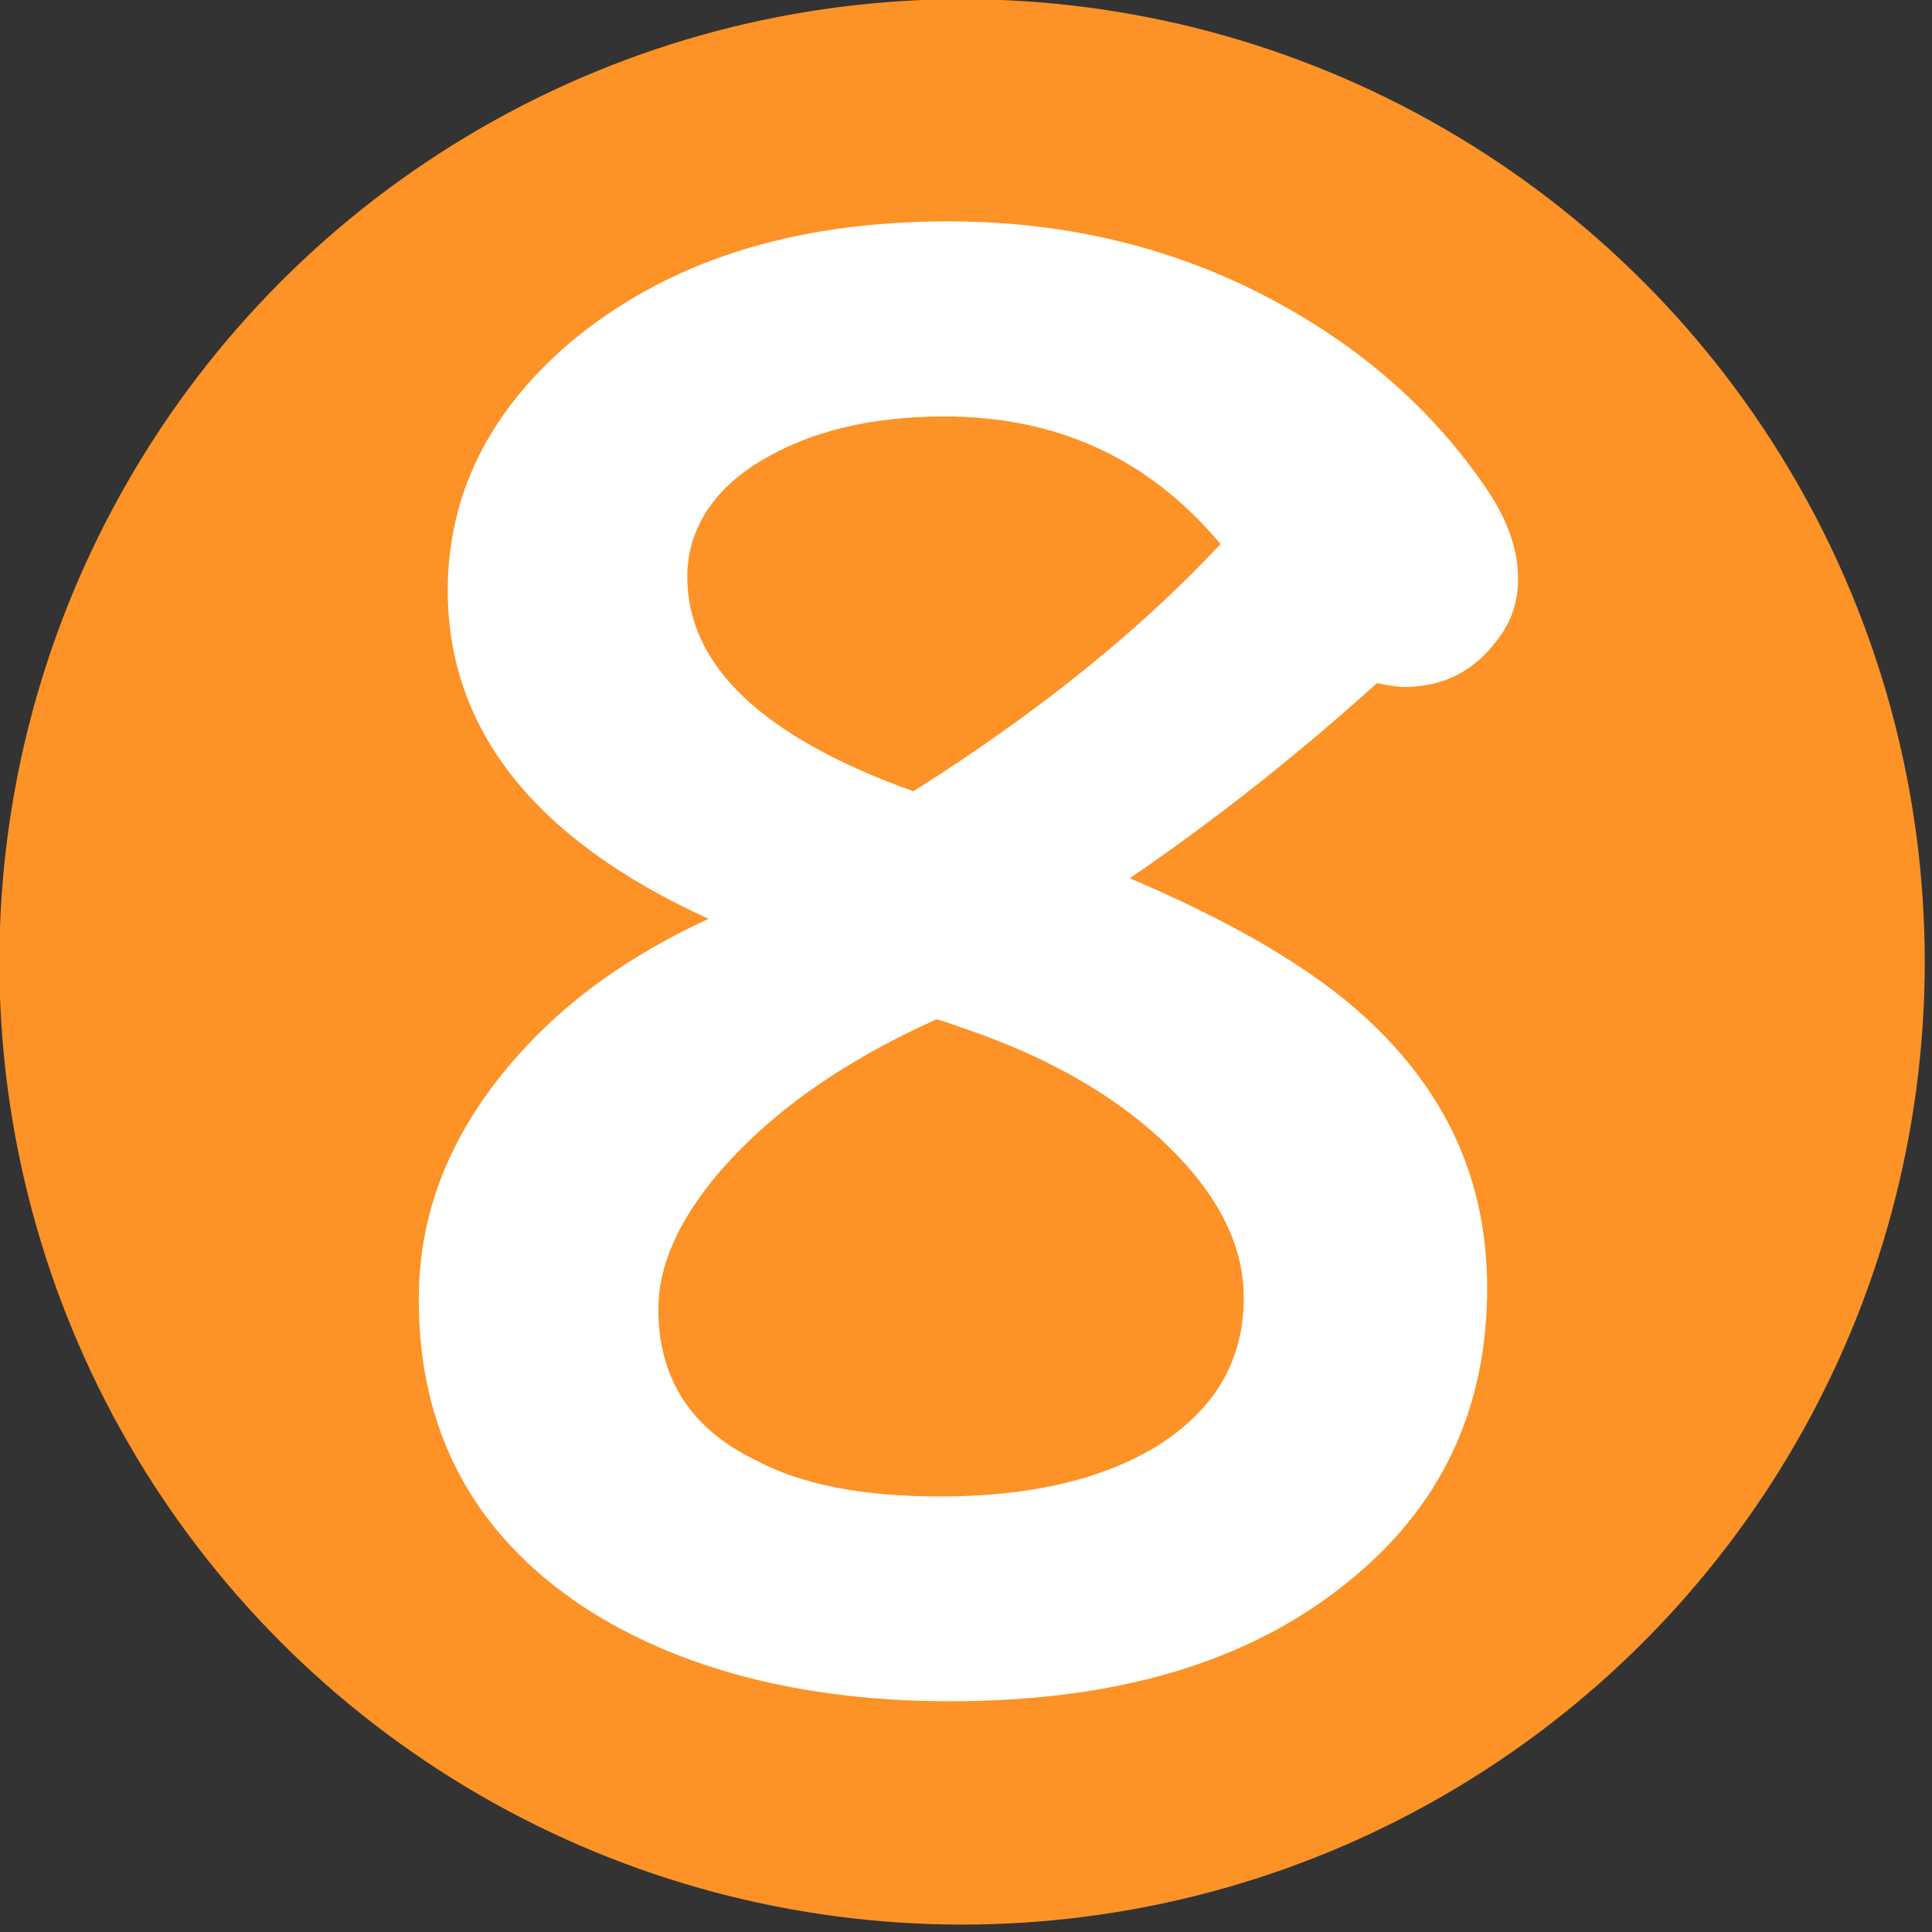
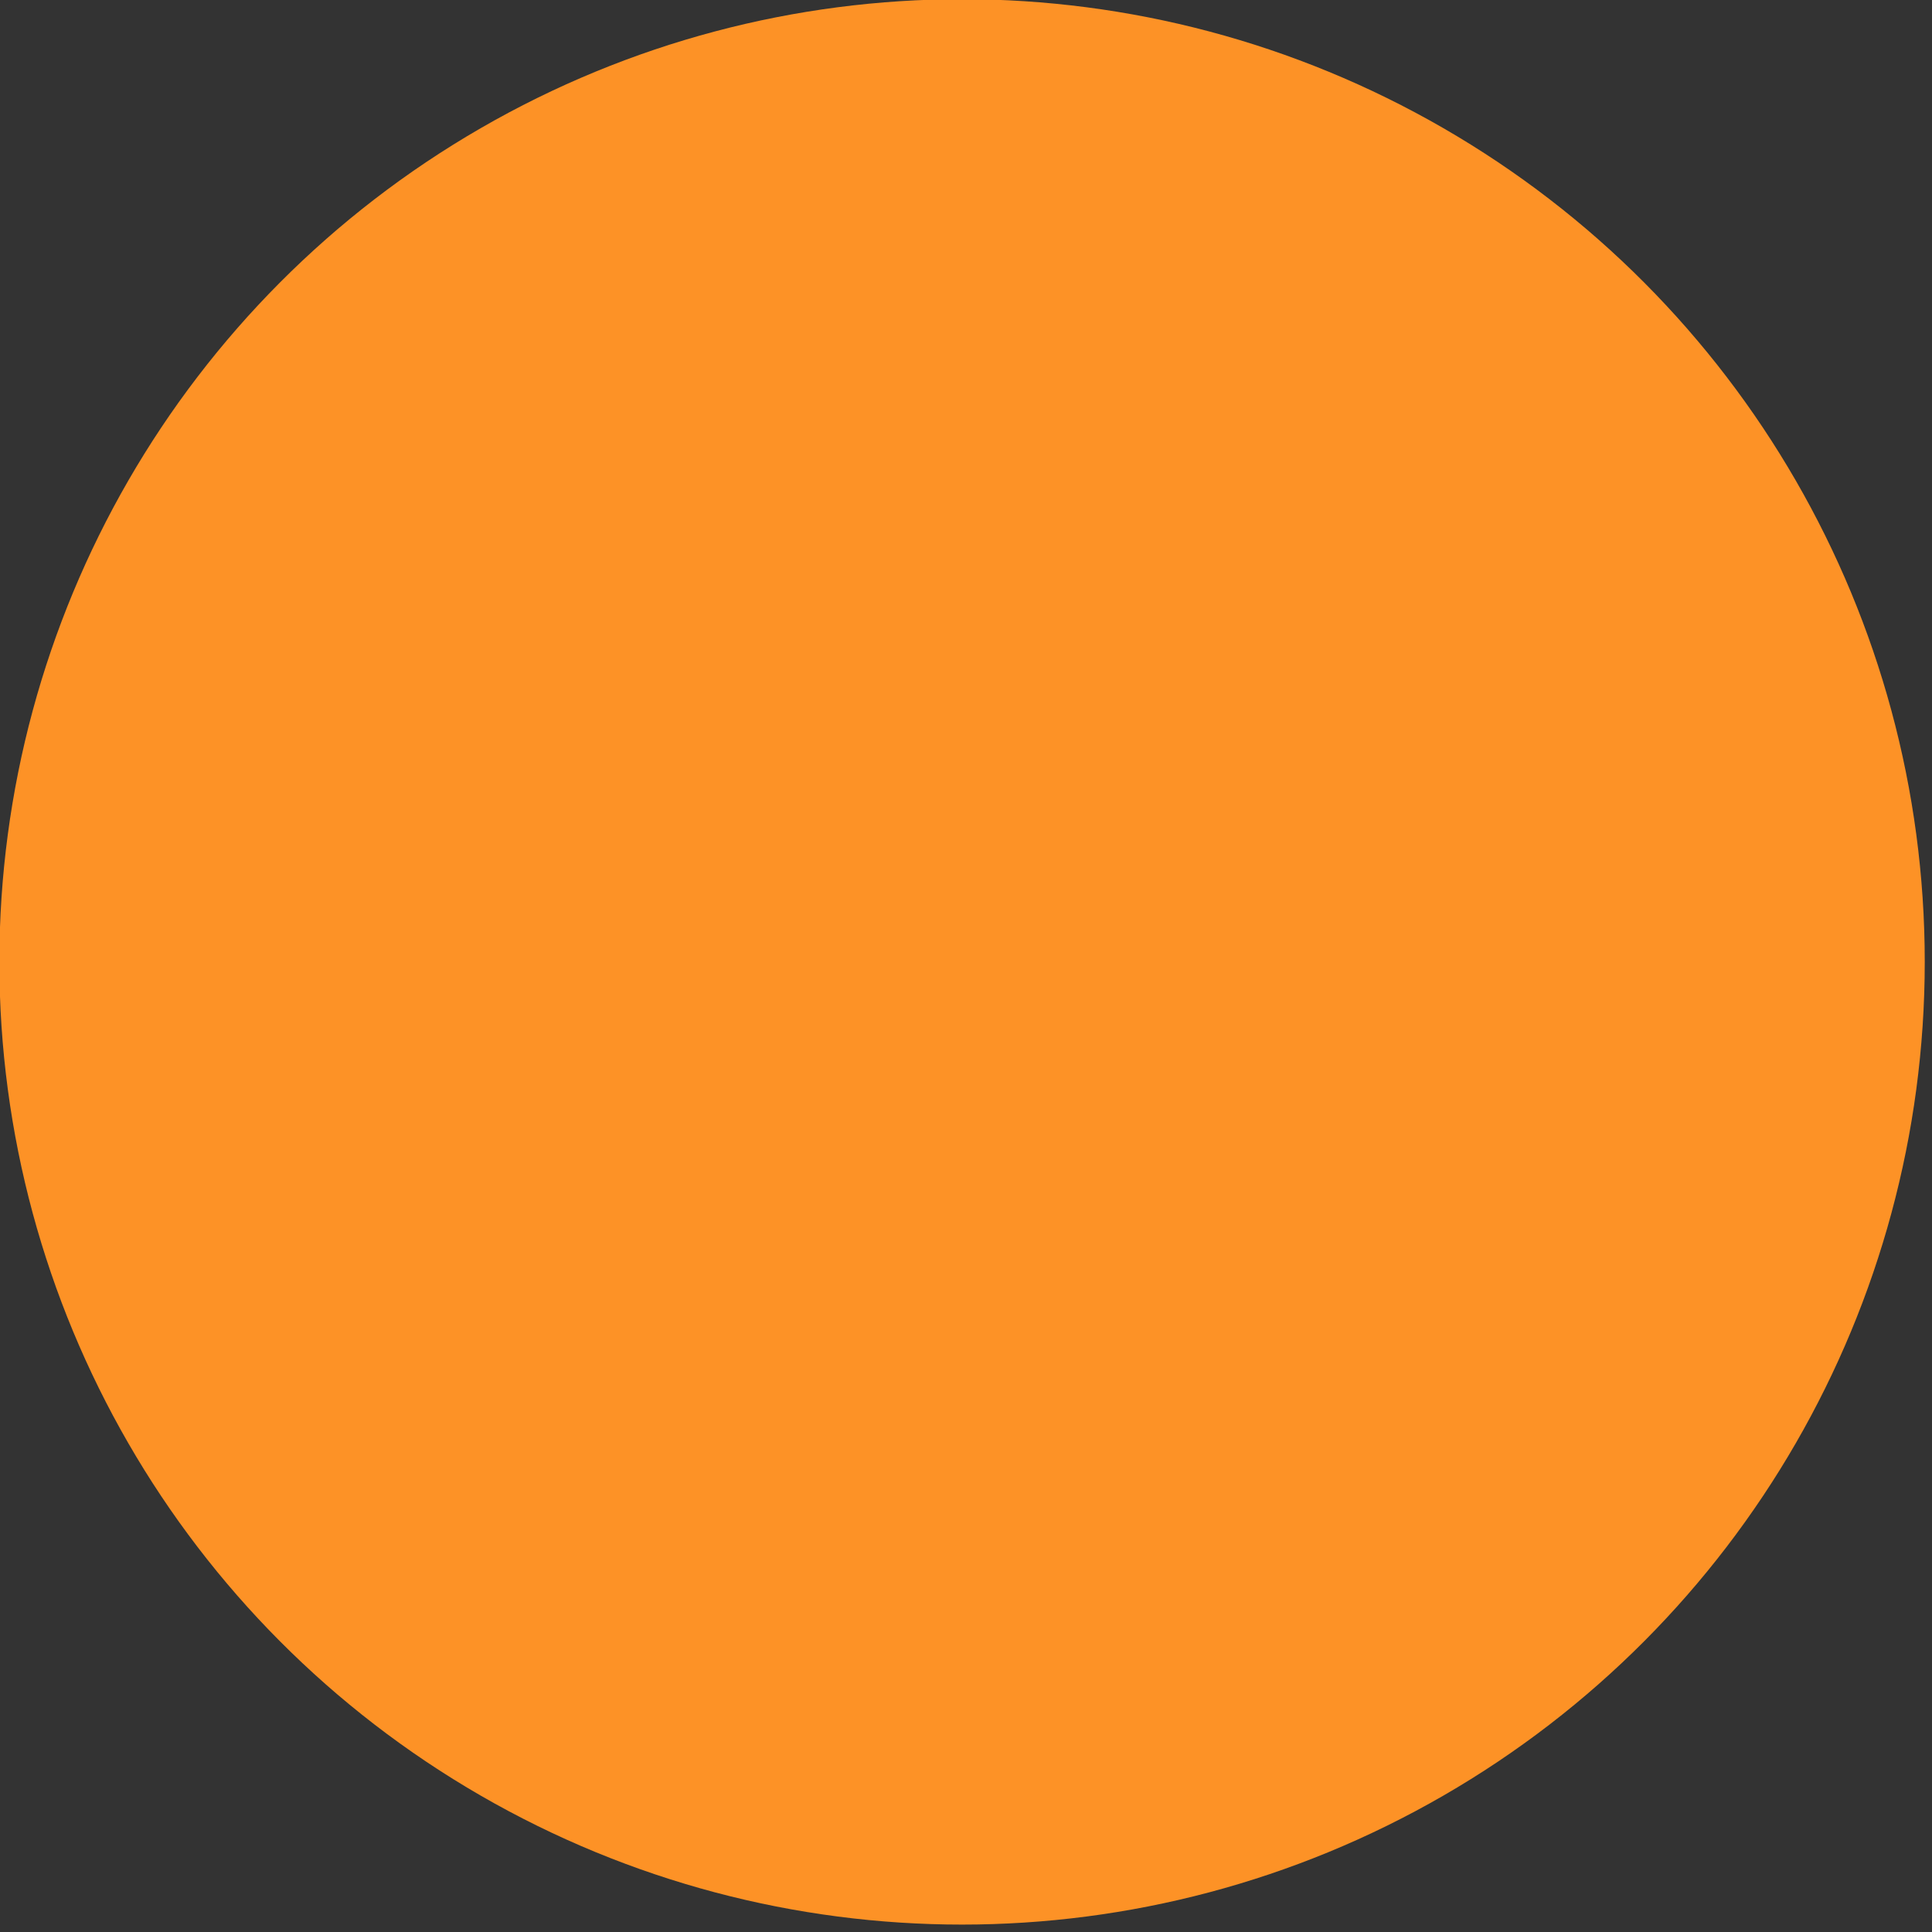
<svg xmlns="http://www.w3.org/2000/svg" width="100%" height="100%" viewBox="0 0 20 20" version="1.1" xml:space="preserve" style="fill-rule:evenodd;clip-rule:evenodd;stroke-linejoin:round;stroke-miterlimit:2;">
  <rect x="0" y="0" width="20" height="20" fill="#333333" stroke="none" />
  <g transform="matrix(0.112,0,0,0.112,-1.92,-2.295)">
    <circle cx="106.064" cy="109.397" r="88.98" style="fill:rgb(253,146,38);" />
  </g>
  <g transform="matrix(0.1,0,0,0.1,-1.75,0.833)">
    <g transform="matrix(200,0,0,200,46.25,167.185)">
-       <path d="M0.223,-0.402C0.133,-0.443 0.088,-0.5 0.088,-0.572C0.088,-0.621 0.109,-0.664 0.151,-0.7C0.201,-0.742 0.266,-0.763 0.347,-0.763C0.425,-0.763 0.494,-0.741 0.554,-0.698C0.583,-0.677 0.606,-0.653 0.624,-0.627C0.636,-0.61 0.642,-0.594 0.642,-0.578C0.642,-0.565 0.638,-0.555 0.631,-0.546C0.619,-0.53 0.603,-0.522 0.583,-0.522C0.579,-0.522 0.574,-0.523 0.569,-0.524C0.528,-0.487 0.485,-0.453 0.441,-0.423C0.495,-0.4 0.536,-0.376 0.564,-0.35C0.606,-0.311 0.626,-0.265 0.626,-0.211C0.626,-0.148 0.602,-0.097 0.553,-0.058C0.502,-0.017 0.434,0.003 0.348,0.003C0.271,0.003 0.207,-0.014 0.158,-0.046C0.101,-0.084 0.073,-0.137 0.073,-0.205C0.073,-0.251 0.09,-0.293 0.125,-0.332C0.15,-0.36 0.182,-0.383 0.223,-0.402ZM0.488,-0.596C0.451,-0.64 0.404,-0.662 0.345,-0.662C0.306,-0.662 0.275,-0.654 0.25,-0.639C0.225,-0.624 0.212,-0.603 0.212,-0.579C0.212,-0.533 0.251,-0.496 0.329,-0.468C0.394,-0.509 0.447,-0.552 0.488,-0.596ZM0.341,-0.35C0.292,-0.328 0.254,-0.301 0.227,-0.269C0.207,-0.245 0.197,-0.222 0.197,-0.2C0.197,-0.164 0.214,-0.138 0.247,-0.122C0.271,-0.109 0.303,-0.103 0.343,-0.103C0.39,-0.103 0.427,-0.112 0.455,-0.129C0.485,-0.148 0.5,-0.173 0.5,-0.206C0.5,-0.234 0.486,-0.261 0.457,-0.288C0.431,-0.312 0.397,-0.331 0.356,-0.345C0.353,-0.346 0.348,-0.348 0.341,-0.35Z" style="fill:white;fill-rule:nonzero;" />
-     </g>
+       </g>
  </g>
</svg>